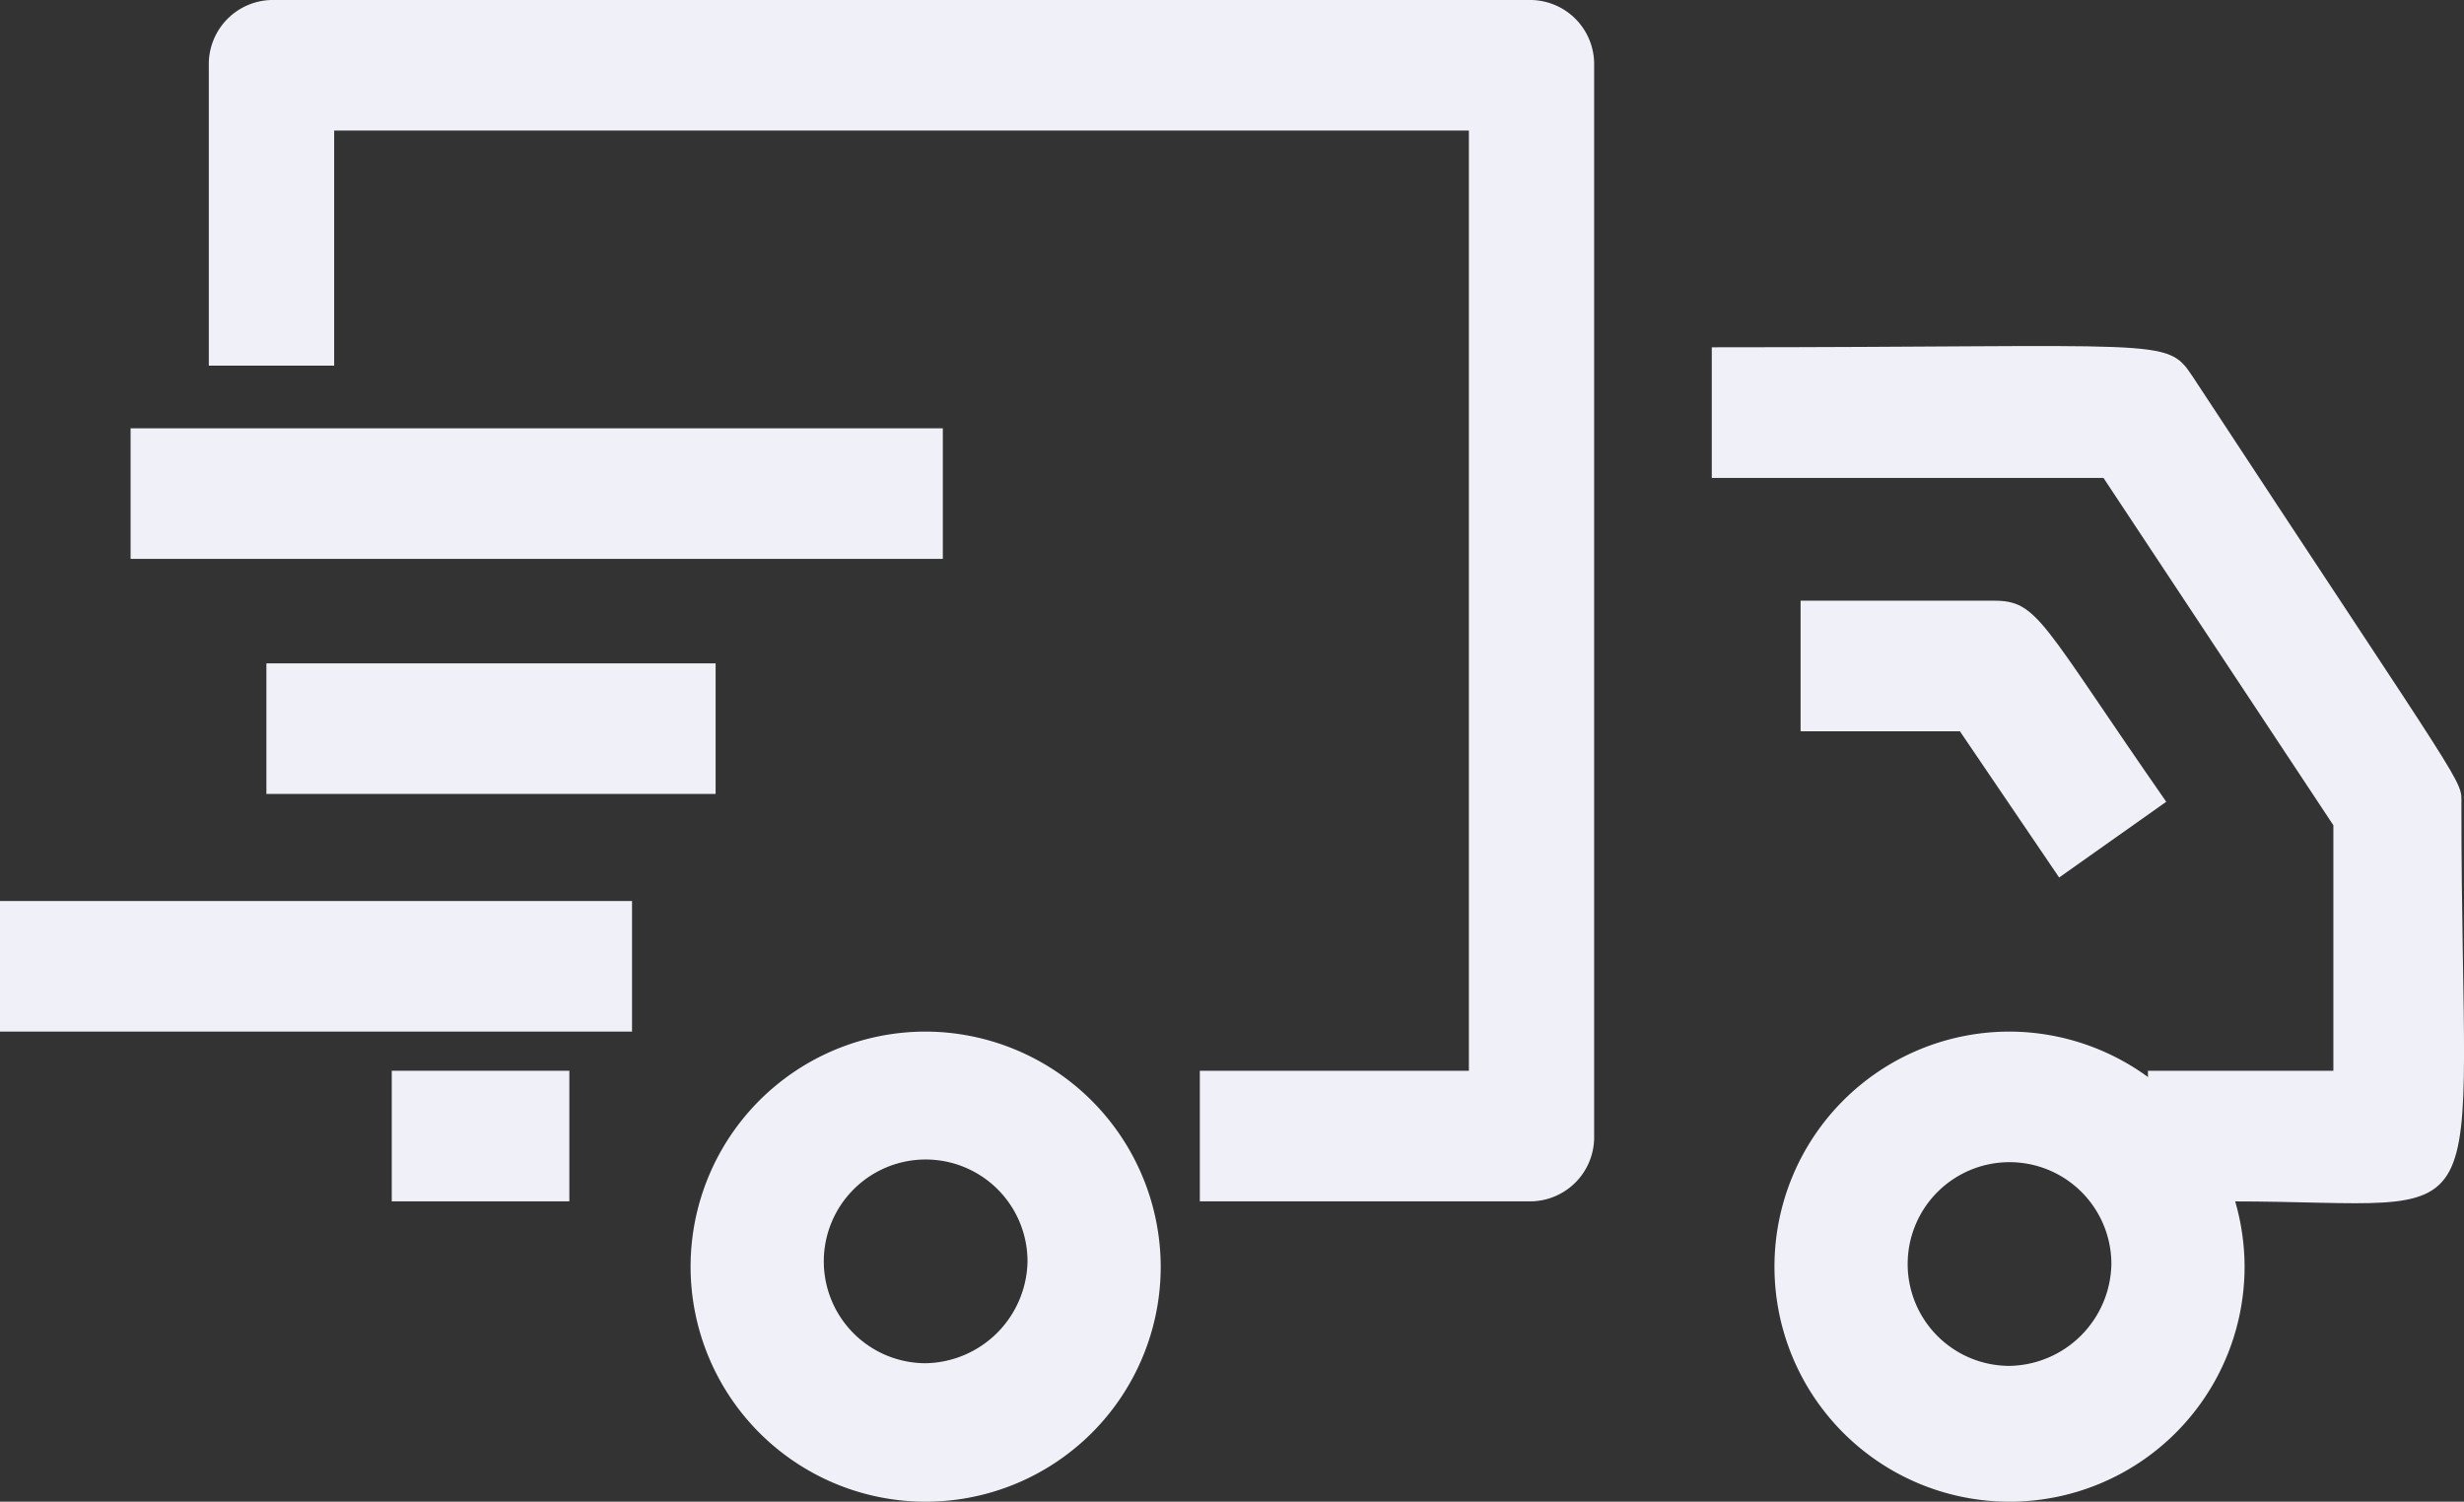
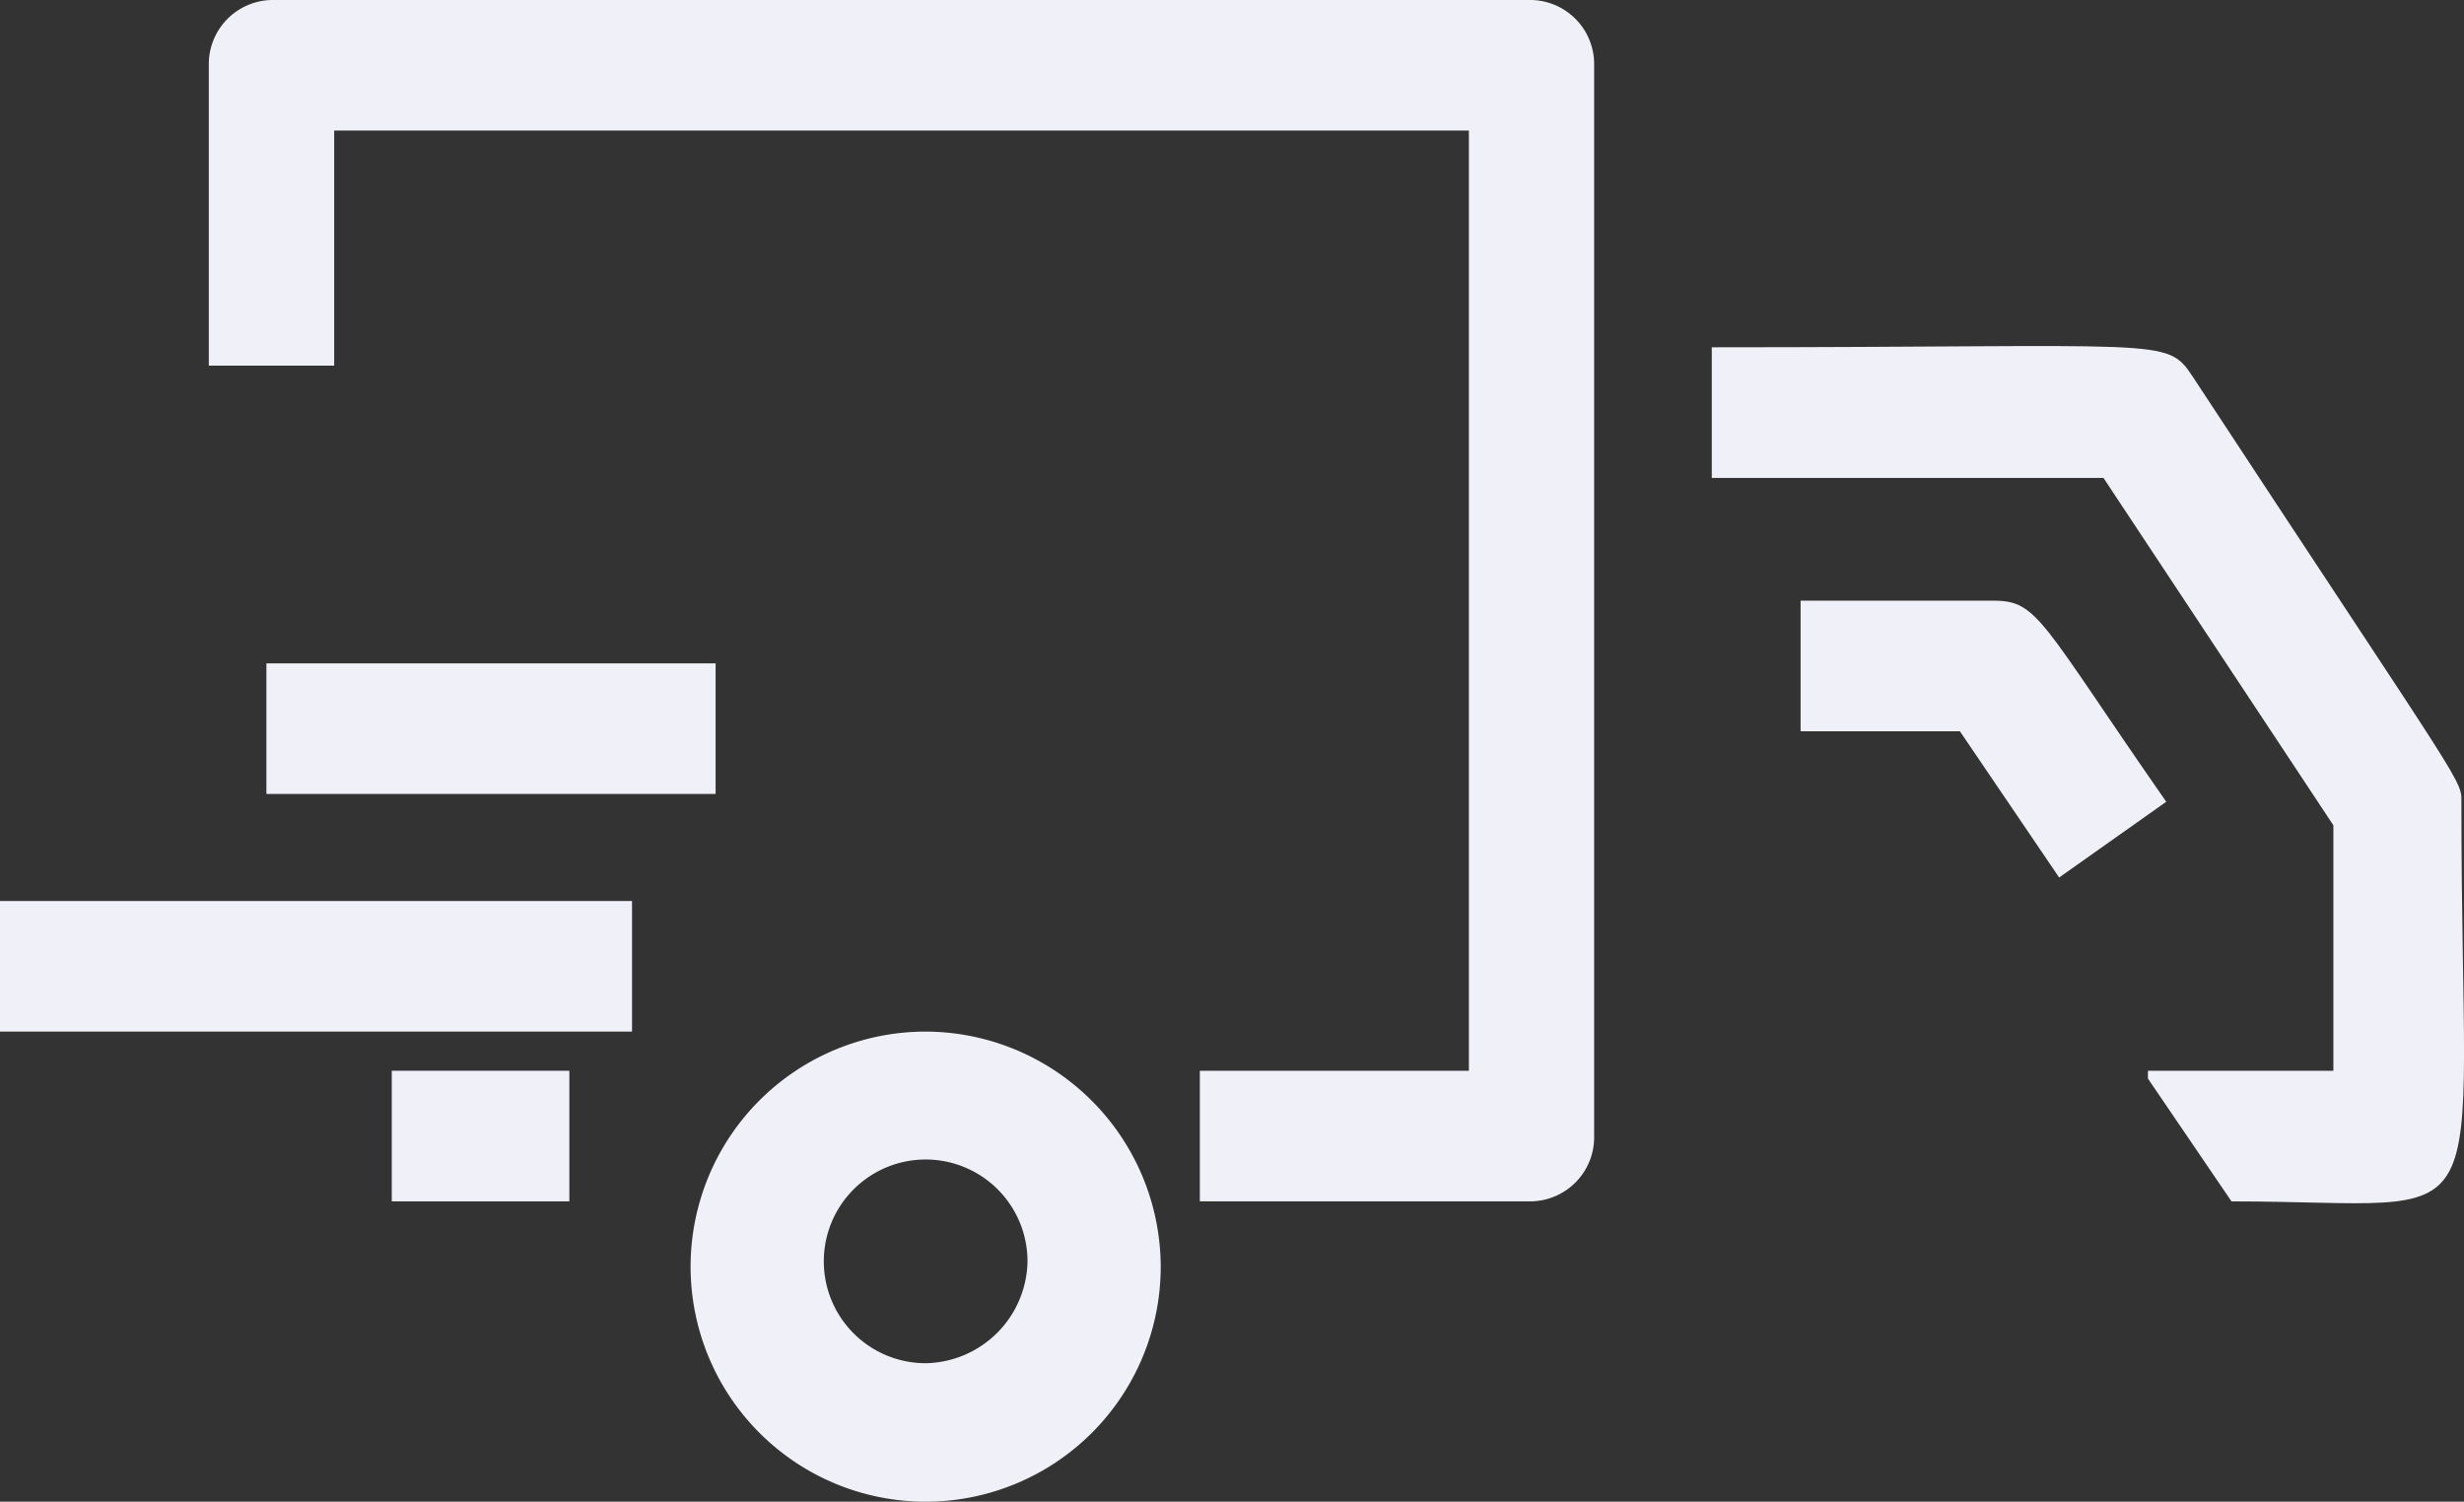
<svg xmlns="http://www.w3.org/2000/svg" viewBox="0 0 196.892 120">
  <rect x="0" y="0" width="196.892" height="120" fill="#333333" stroke="none" />
  <defs>
    <style>.a{fill:#f0f0f8;}</style>
  </defs>
  <g transform="translate(0)">
    <path class="a" d="M22.517,10.435h90.672v75.13h-21.5V96h26.5a5.125,5.125,0,0,0,5.009-5.217V5.217A5.125,5.125,0,0,0,118.2,0H17.509A5.125,5.125,0,0,0,12.5,5.217v24H22.517Z" transform="translate(4.186)" />
    <path class="a" d="M165.63,81.6C187.543,81.6,184,85.77,184,49.874c0-2.087.835-.209-21.5-34.226-2.087-3.13-2.087-2.3-38.4-2.3V23.787h31.3L173.77,51.544V71.161H158.952v.626" transform="translate(12.684 14.404)" />
-     <path class="a" d="M145.283,39.5a18.783,18.783,0,1,0,18.783,18.783A18.838,18.838,0,0,0,145.283,39.5Zm0,26.713a8.139,8.139,0,1,1,8.139-8.139A8.286,8.286,0,0,1,145.283,66.213Z" transform="translate(15.293 42.935)" />
    <path class="a" d="M148.161,45.122l8.557-6.052C146.7,24.67,146.491,23,142.943,23H127.5V33.435h12.73Z" transform="translate(16.38 25)" />
    <path class="a" d="M103.783,39.5a18.783,18.783,0,1,0,18.783,18.783A18.838,18.838,0,0,0,103.783,39.5Zm0,26.5a8.139,8.139,0,1,1,8.139-8.139A8.286,8.286,0,0,1,103.783,66Z" transform="translate(-29.816 42.935)" />
-     <rect class="a" width="64.904" height="10.435" transform="translate(10.435 34.226)" />
    <rect class="a" width="50.504" height="10.435" transform="translate(0 72)" />
    <rect class="a" width="14.191" height="10.435" transform="translate(31.304 85.565)" />
    <rect class="a" width="35.896" height="10.435" transform="translate(21.287 53.009)" />
  </g>
</svg>